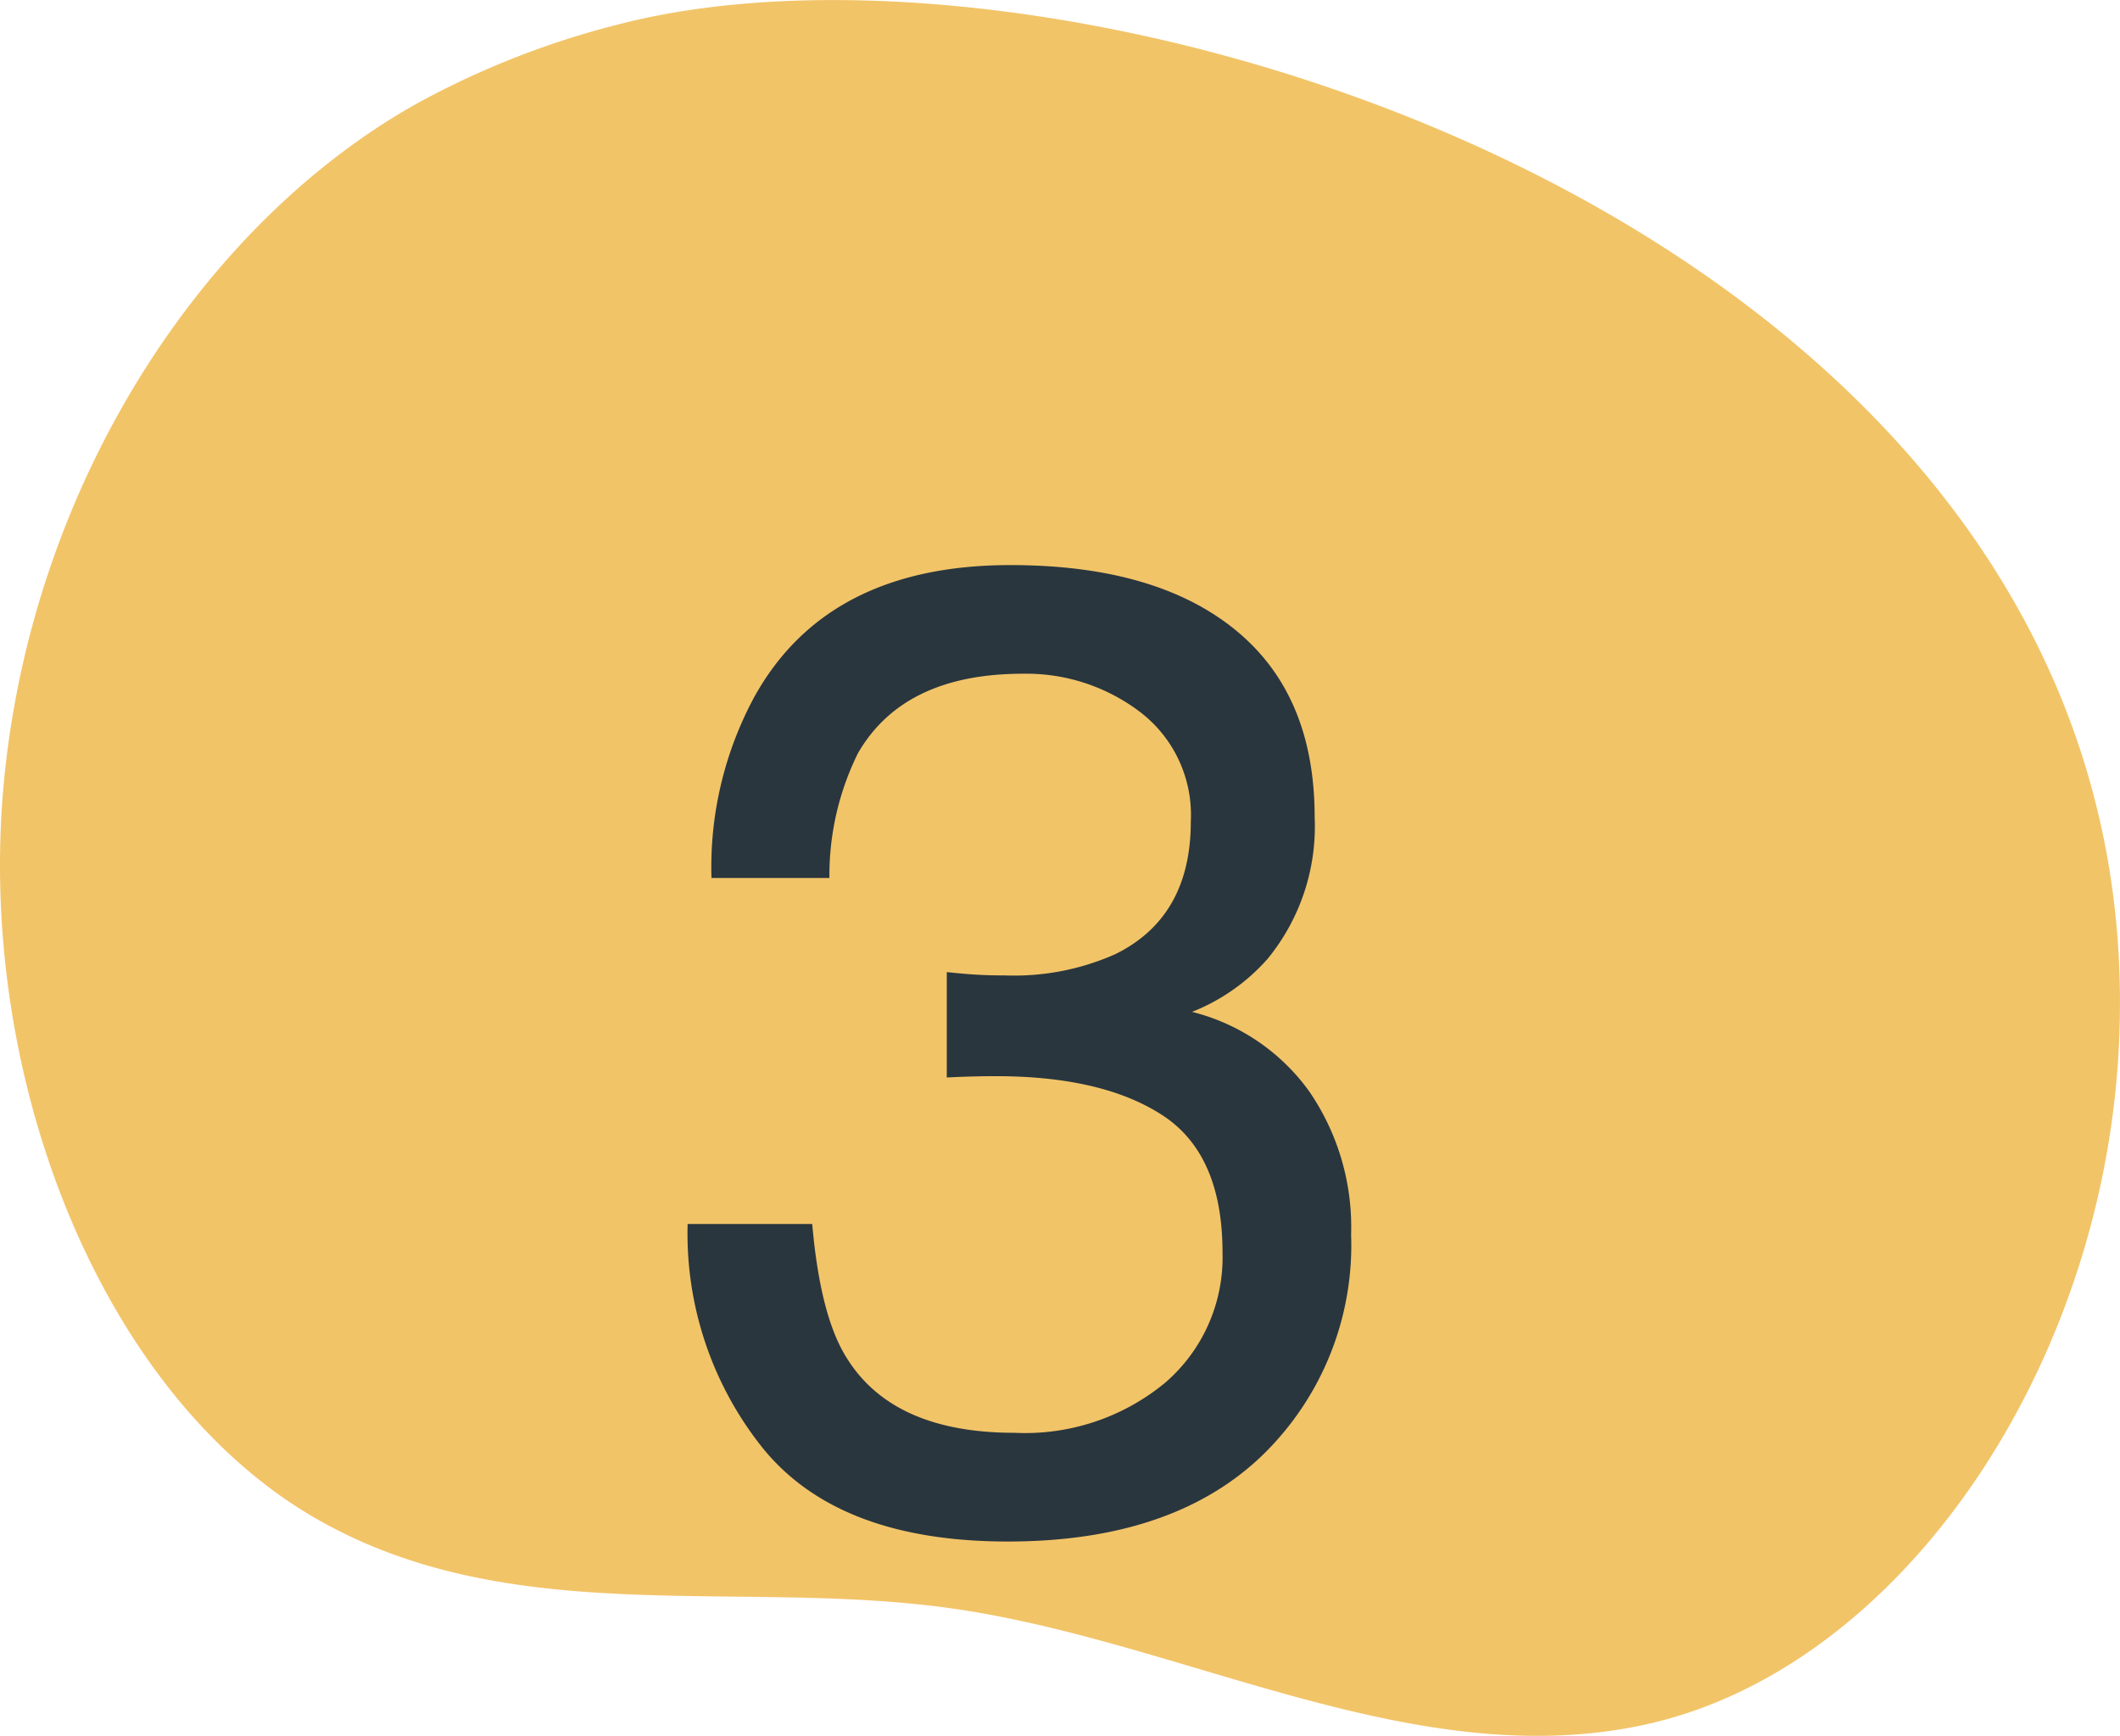
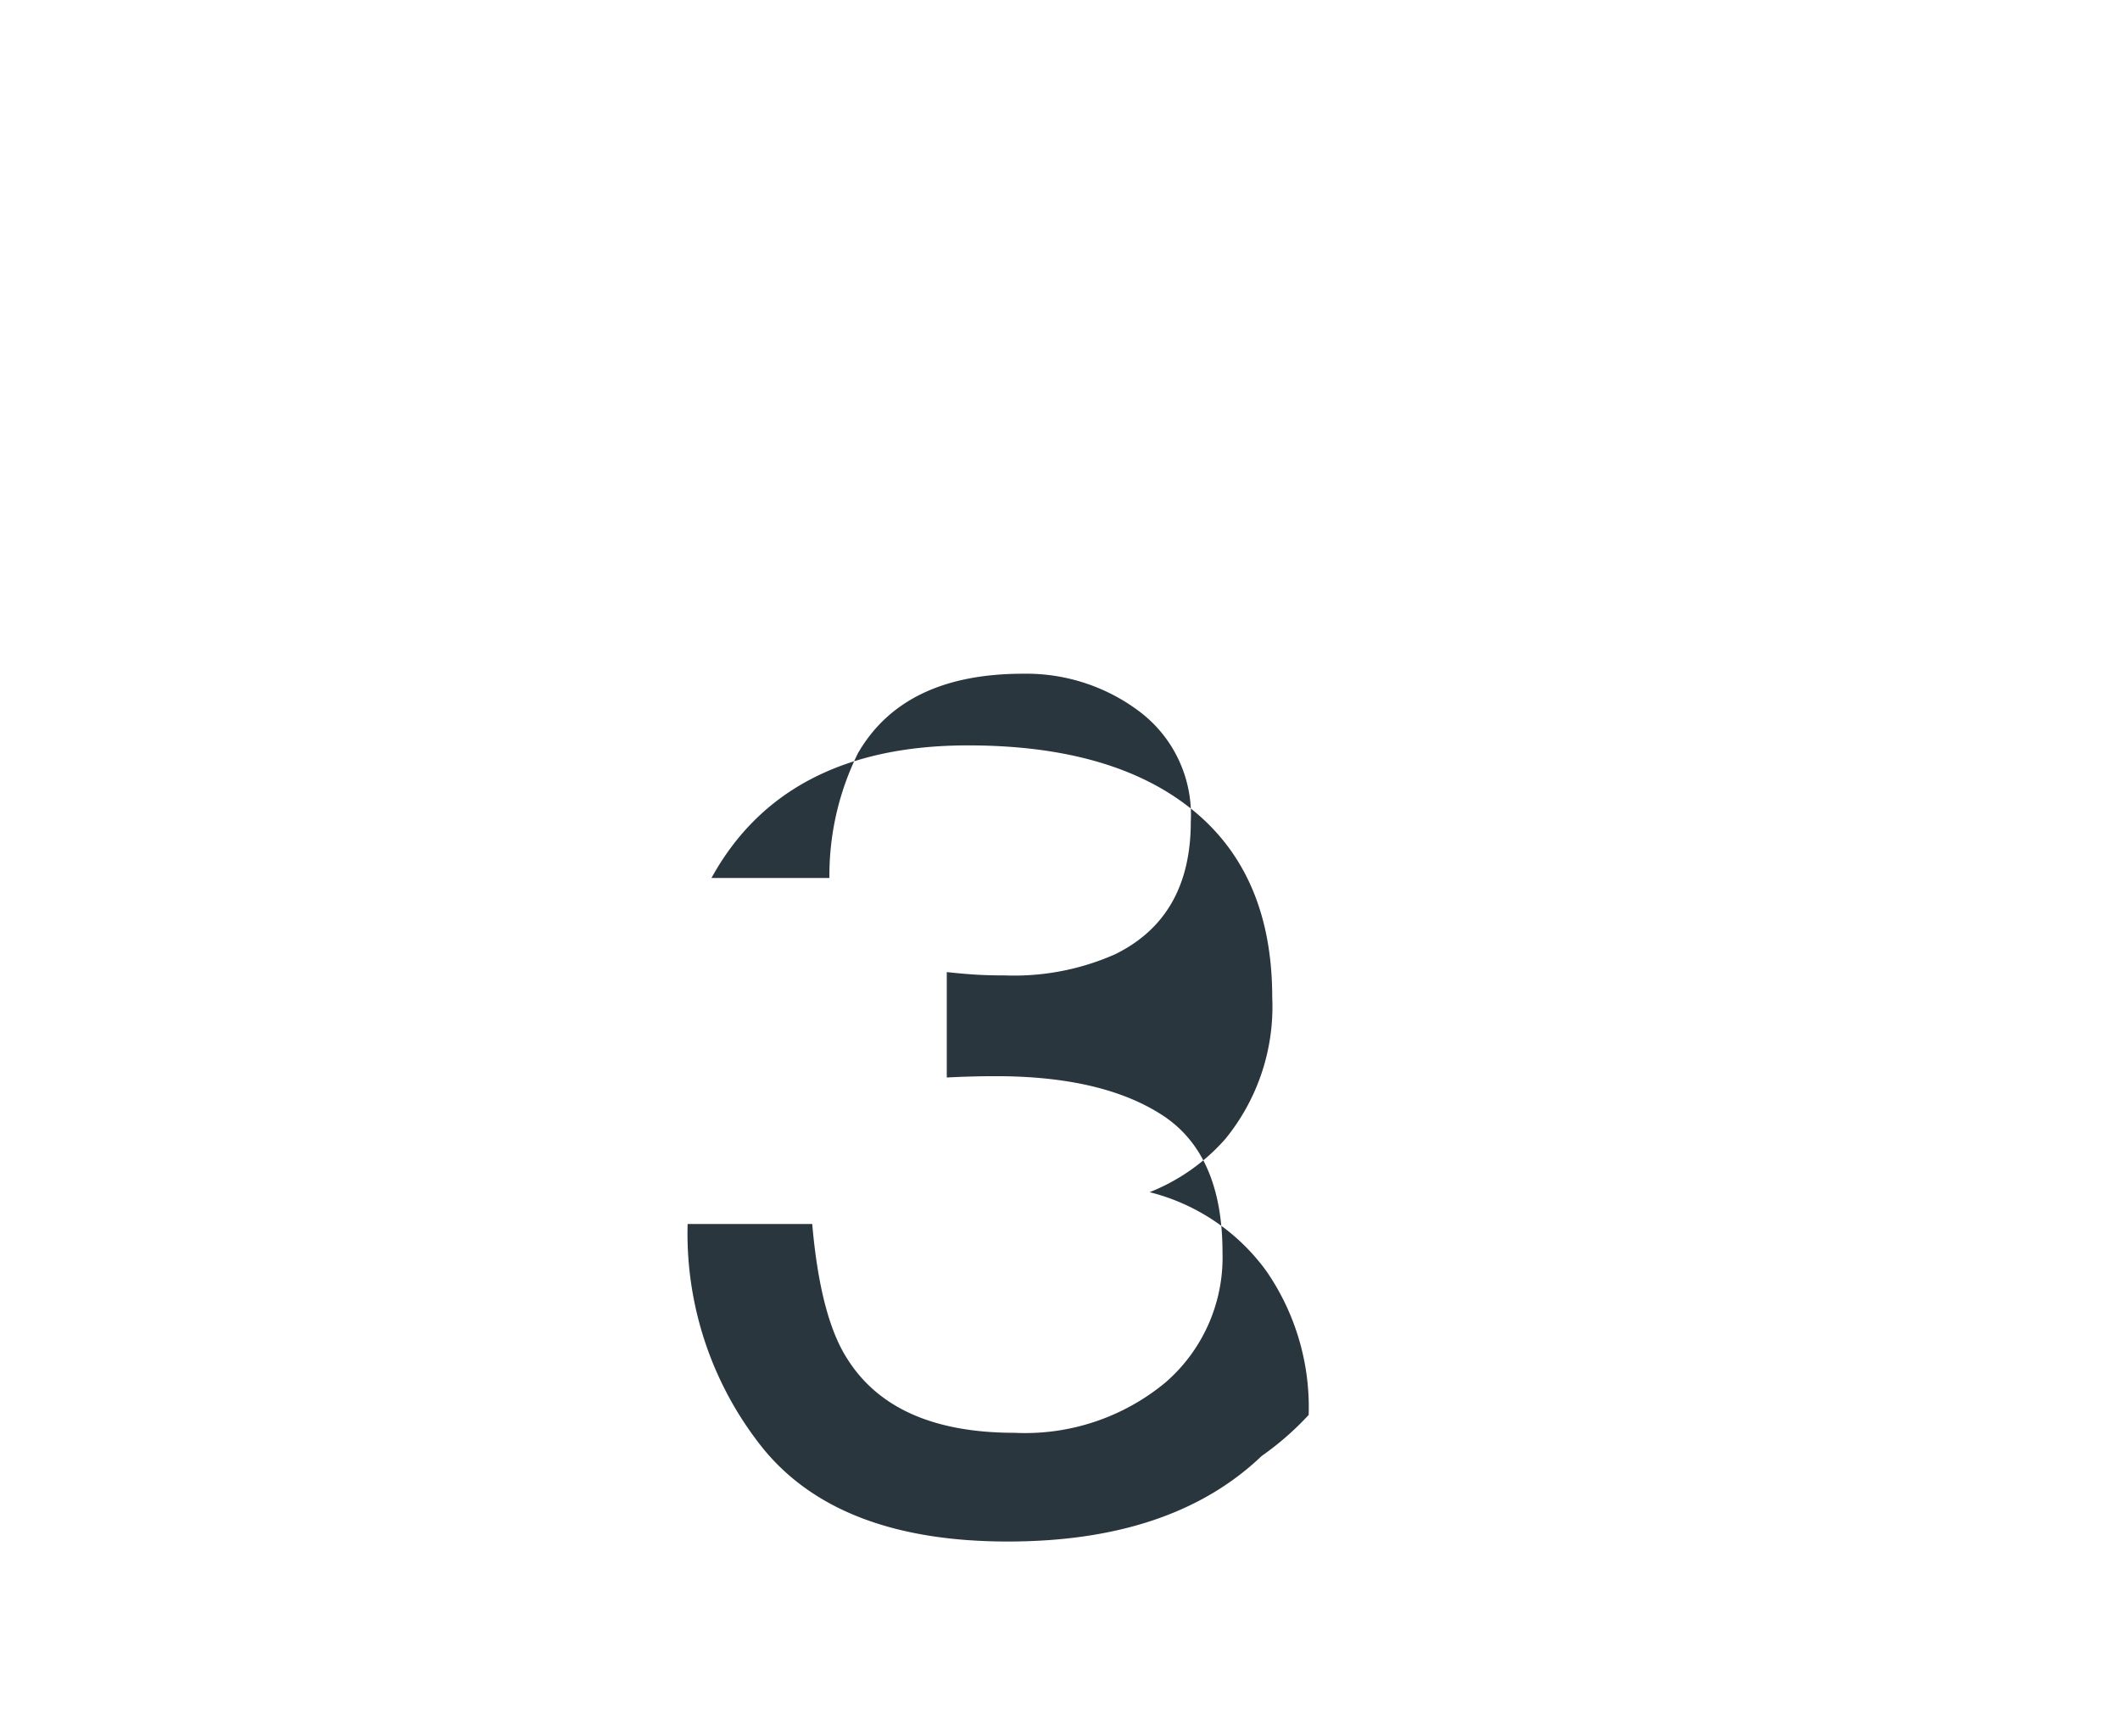
<svg xmlns="http://www.w3.org/2000/svg" width="115.568" height="94.617" viewBox="0 0 115.568 94.617">
  <g id="Number_3" data-name="Number 3" transform="translate(-105.882 17.816)">
-     <path id="Path_2435" data-name="Path 2435" d="M1760.026,488.219a46.5,46.5,0,0,0-10.834,4.289c-11.731,6.6-20.924,20.805-22.462,36.943s5.326,33.444,17.015,40.162c10.641,6.116,23,3.255,34.613,4.891,12.776,1.8,25.353,9.16,38.008,6.3,13.66-3.089,24.662-19.1,25.641-36.633,2.481-44.4-56.539-62.764-81.981-55.949" transform="translate(-1620.634 -504.653)" fill="#f2c468" />
-     <path id="Path_3370" data-name="Path 3370" d="M19.223,1.409q-9.178,0-13.315-5.041A18.706,18.706,0,0,1,1.771-15.9H8.563Q9-10.876,10.442-8.6q2.529,4.083,9.142,4.083a11.985,11.985,0,0,0,8.238-2.746,9.017,9.017,0,0,0,3.107-7.082q0-5.348-3.27-7.479t-9.087-2.132q-.65,0-1.319.018t-1.355.054v-5.745q1.012.108,1.7.145t1.481.036a13.578,13.578,0,0,0,6-1.156Q29.2-32.628,29.2-37.831a7.057,7.057,0,0,0-2.746-5.962,10.246,10.246,0,0,0-6.4-2.1q-6.5,0-9,4.336A15.029,15.029,0,0,0,9.5-34.76H3.071a19.516,19.516,0,0,1,2.313-9.828q3.975-7.227,13.983-7.227,7.913,0,12.249,3.523t4.336,10.208a11.391,11.391,0,0,1-2.565,7.732,10.776,10.776,0,0,1-4.119,2.891,11.227,11.227,0,0,1,6.377,4.318,13.066,13.066,0,0,1,2.294,7.823A15.944,15.944,0,0,1,33.062-3.252Q28.184,1.409,19.223,1.409Z" transform="translate(141.596 64.801)" fill="#29363e" />
+     <path id="Path_3370" data-name="Path 3370" d="M19.223,1.409q-9.178,0-13.315-5.041A18.706,18.706,0,0,1,1.771-15.9H8.563Q9-10.876,10.442-8.6q2.529,4.083,9.142,4.083a11.985,11.985,0,0,0,8.238-2.746,9.017,9.017,0,0,0,3.107-7.082q0-5.348-3.27-7.479t-9.087-2.132q-.65,0-1.319.018t-1.355.054v-5.745q1.012.108,1.7.145t1.481.036a13.578,13.578,0,0,0,6-1.156Q29.2-32.628,29.2-37.831a7.057,7.057,0,0,0-2.746-5.962,10.246,10.246,0,0,0-6.4-2.1q-6.5,0-9,4.336A15.029,15.029,0,0,0,9.5-34.76H3.071q3.975-7.227,13.983-7.227,7.913,0,12.249,3.523t4.336,10.208a11.391,11.391,0,0,1-2.565,7.732,10.776,10.776,0,0,1-4.119,2.891,11.227,11.227,0,0,1,6.377,4.318,13.066,13.066,0,0,1,2.294,7.823A15.944,15.944,0,0,1,33.062-3.252Q28.184,1.409,19.223,1.409Z" transform="translate(141.596 64.801)" fill="#29363e" />
  </g>
</svg>